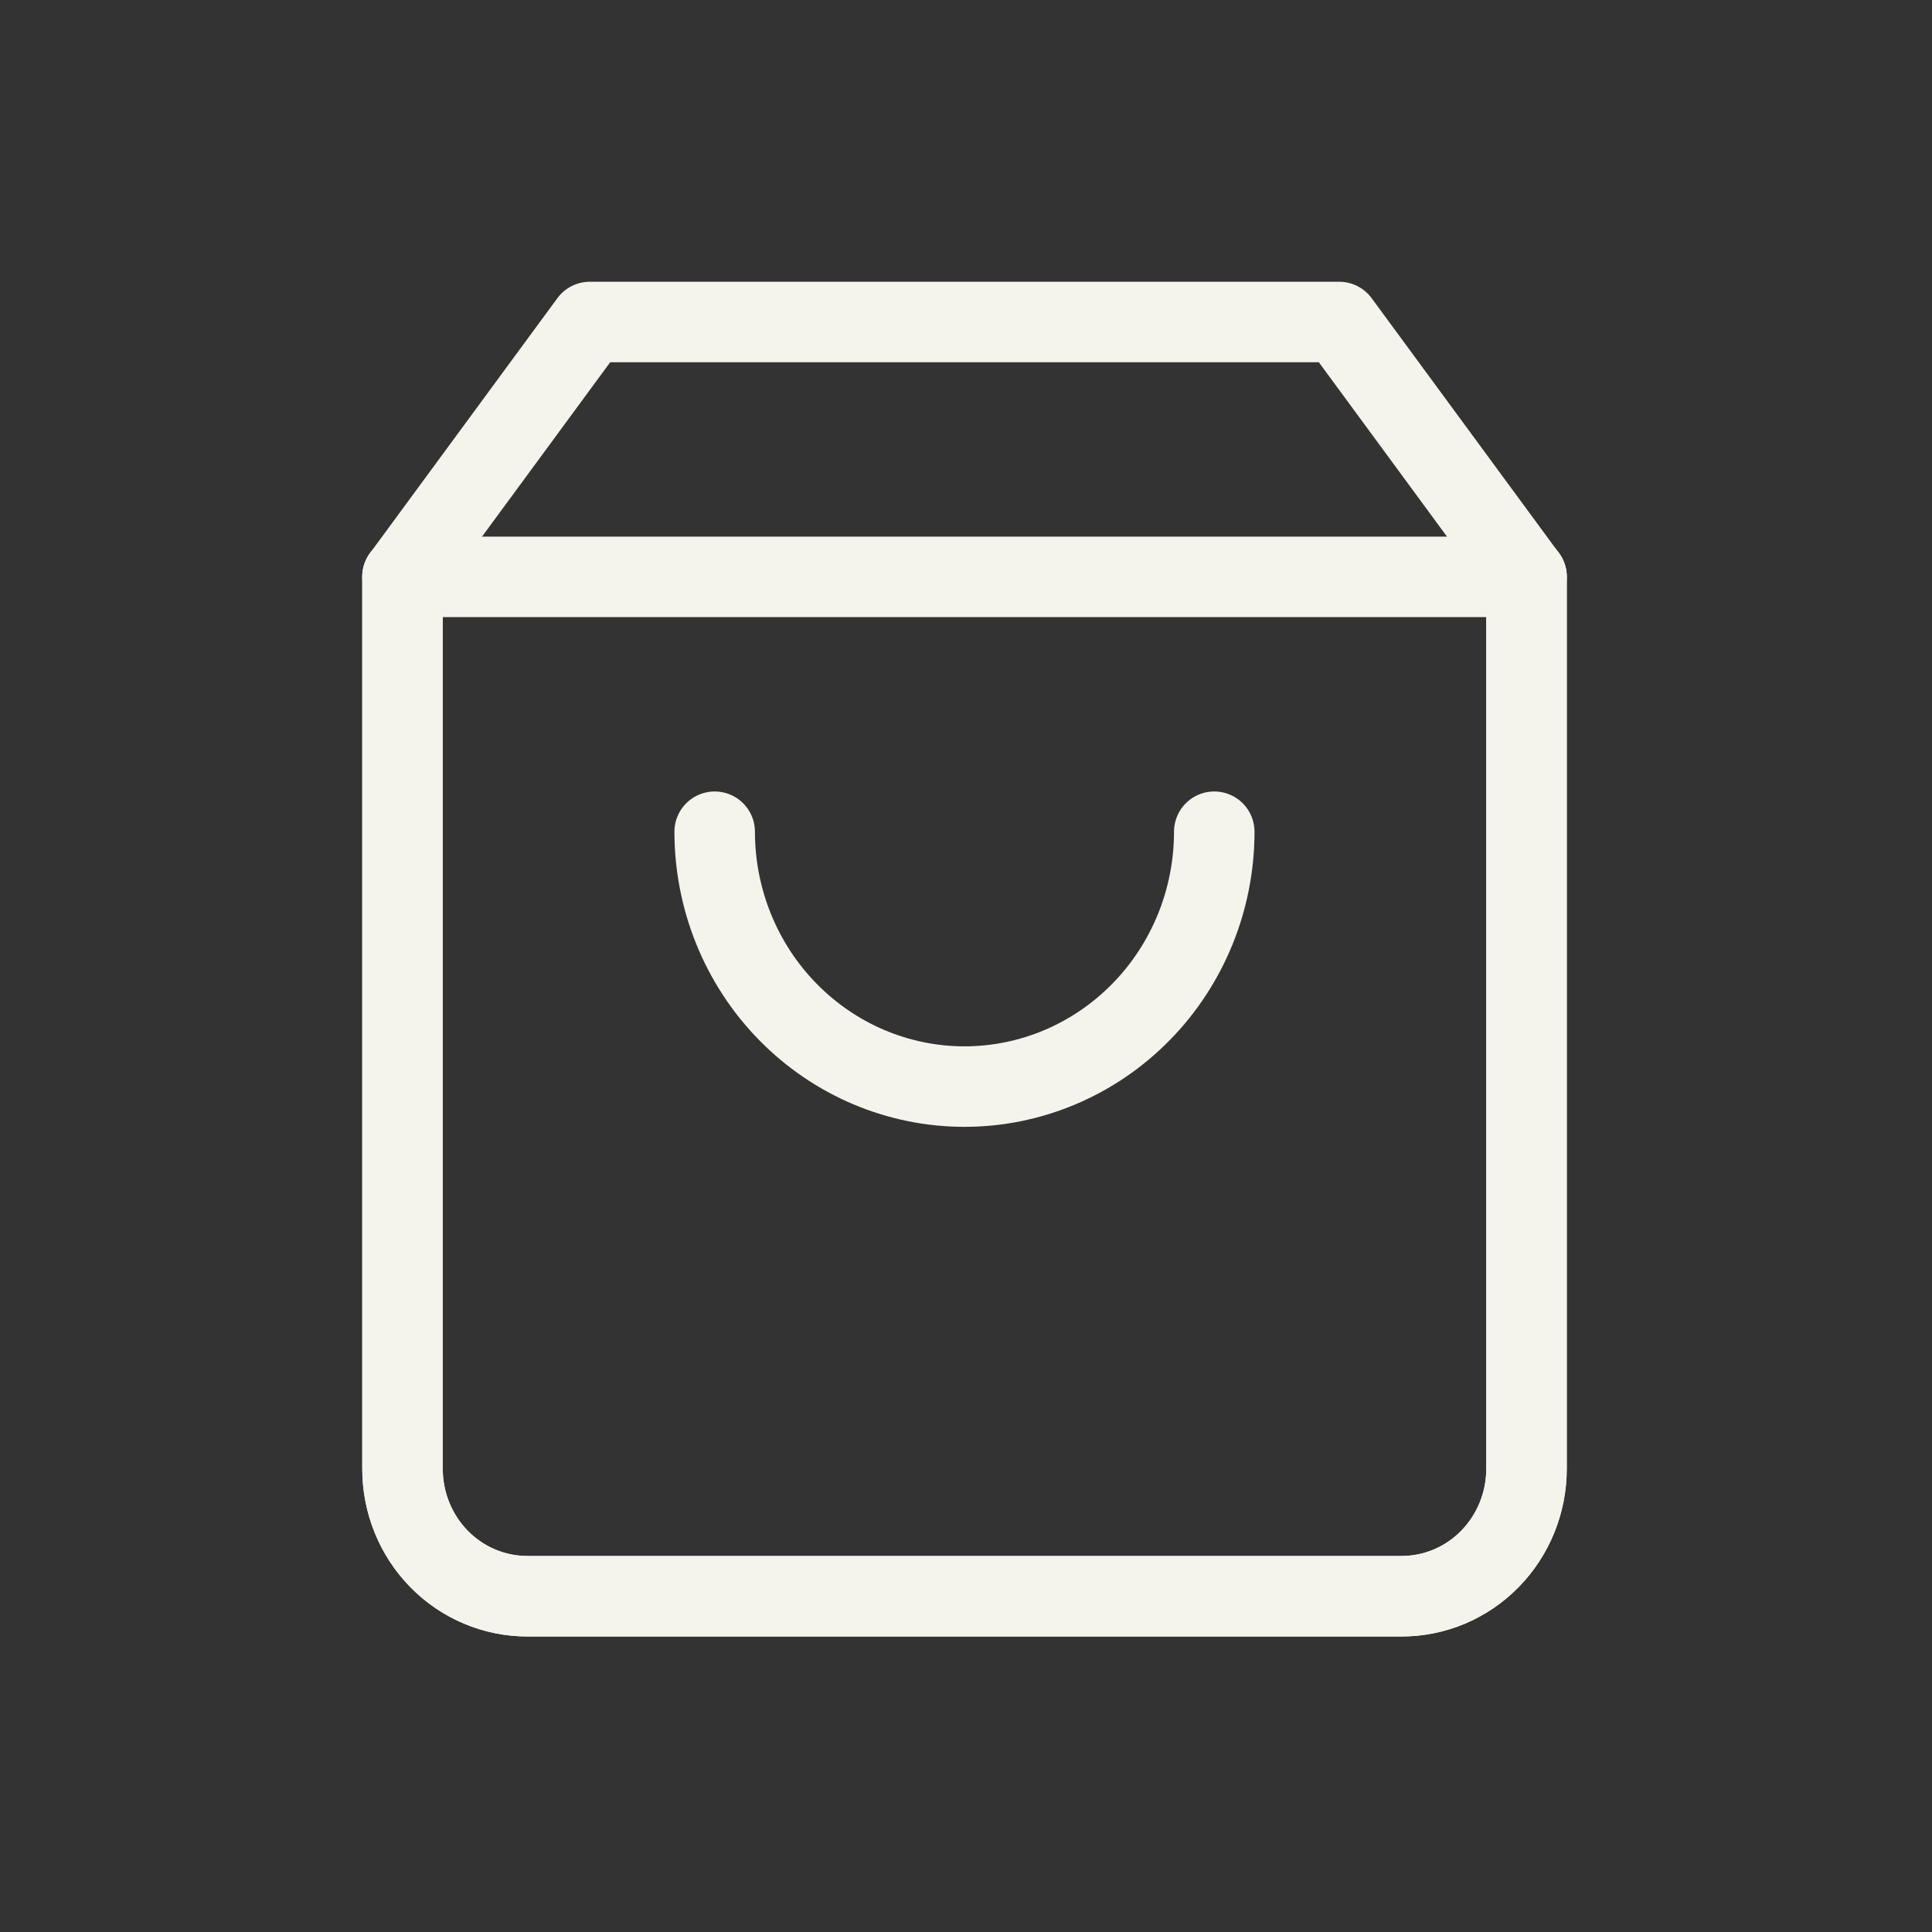
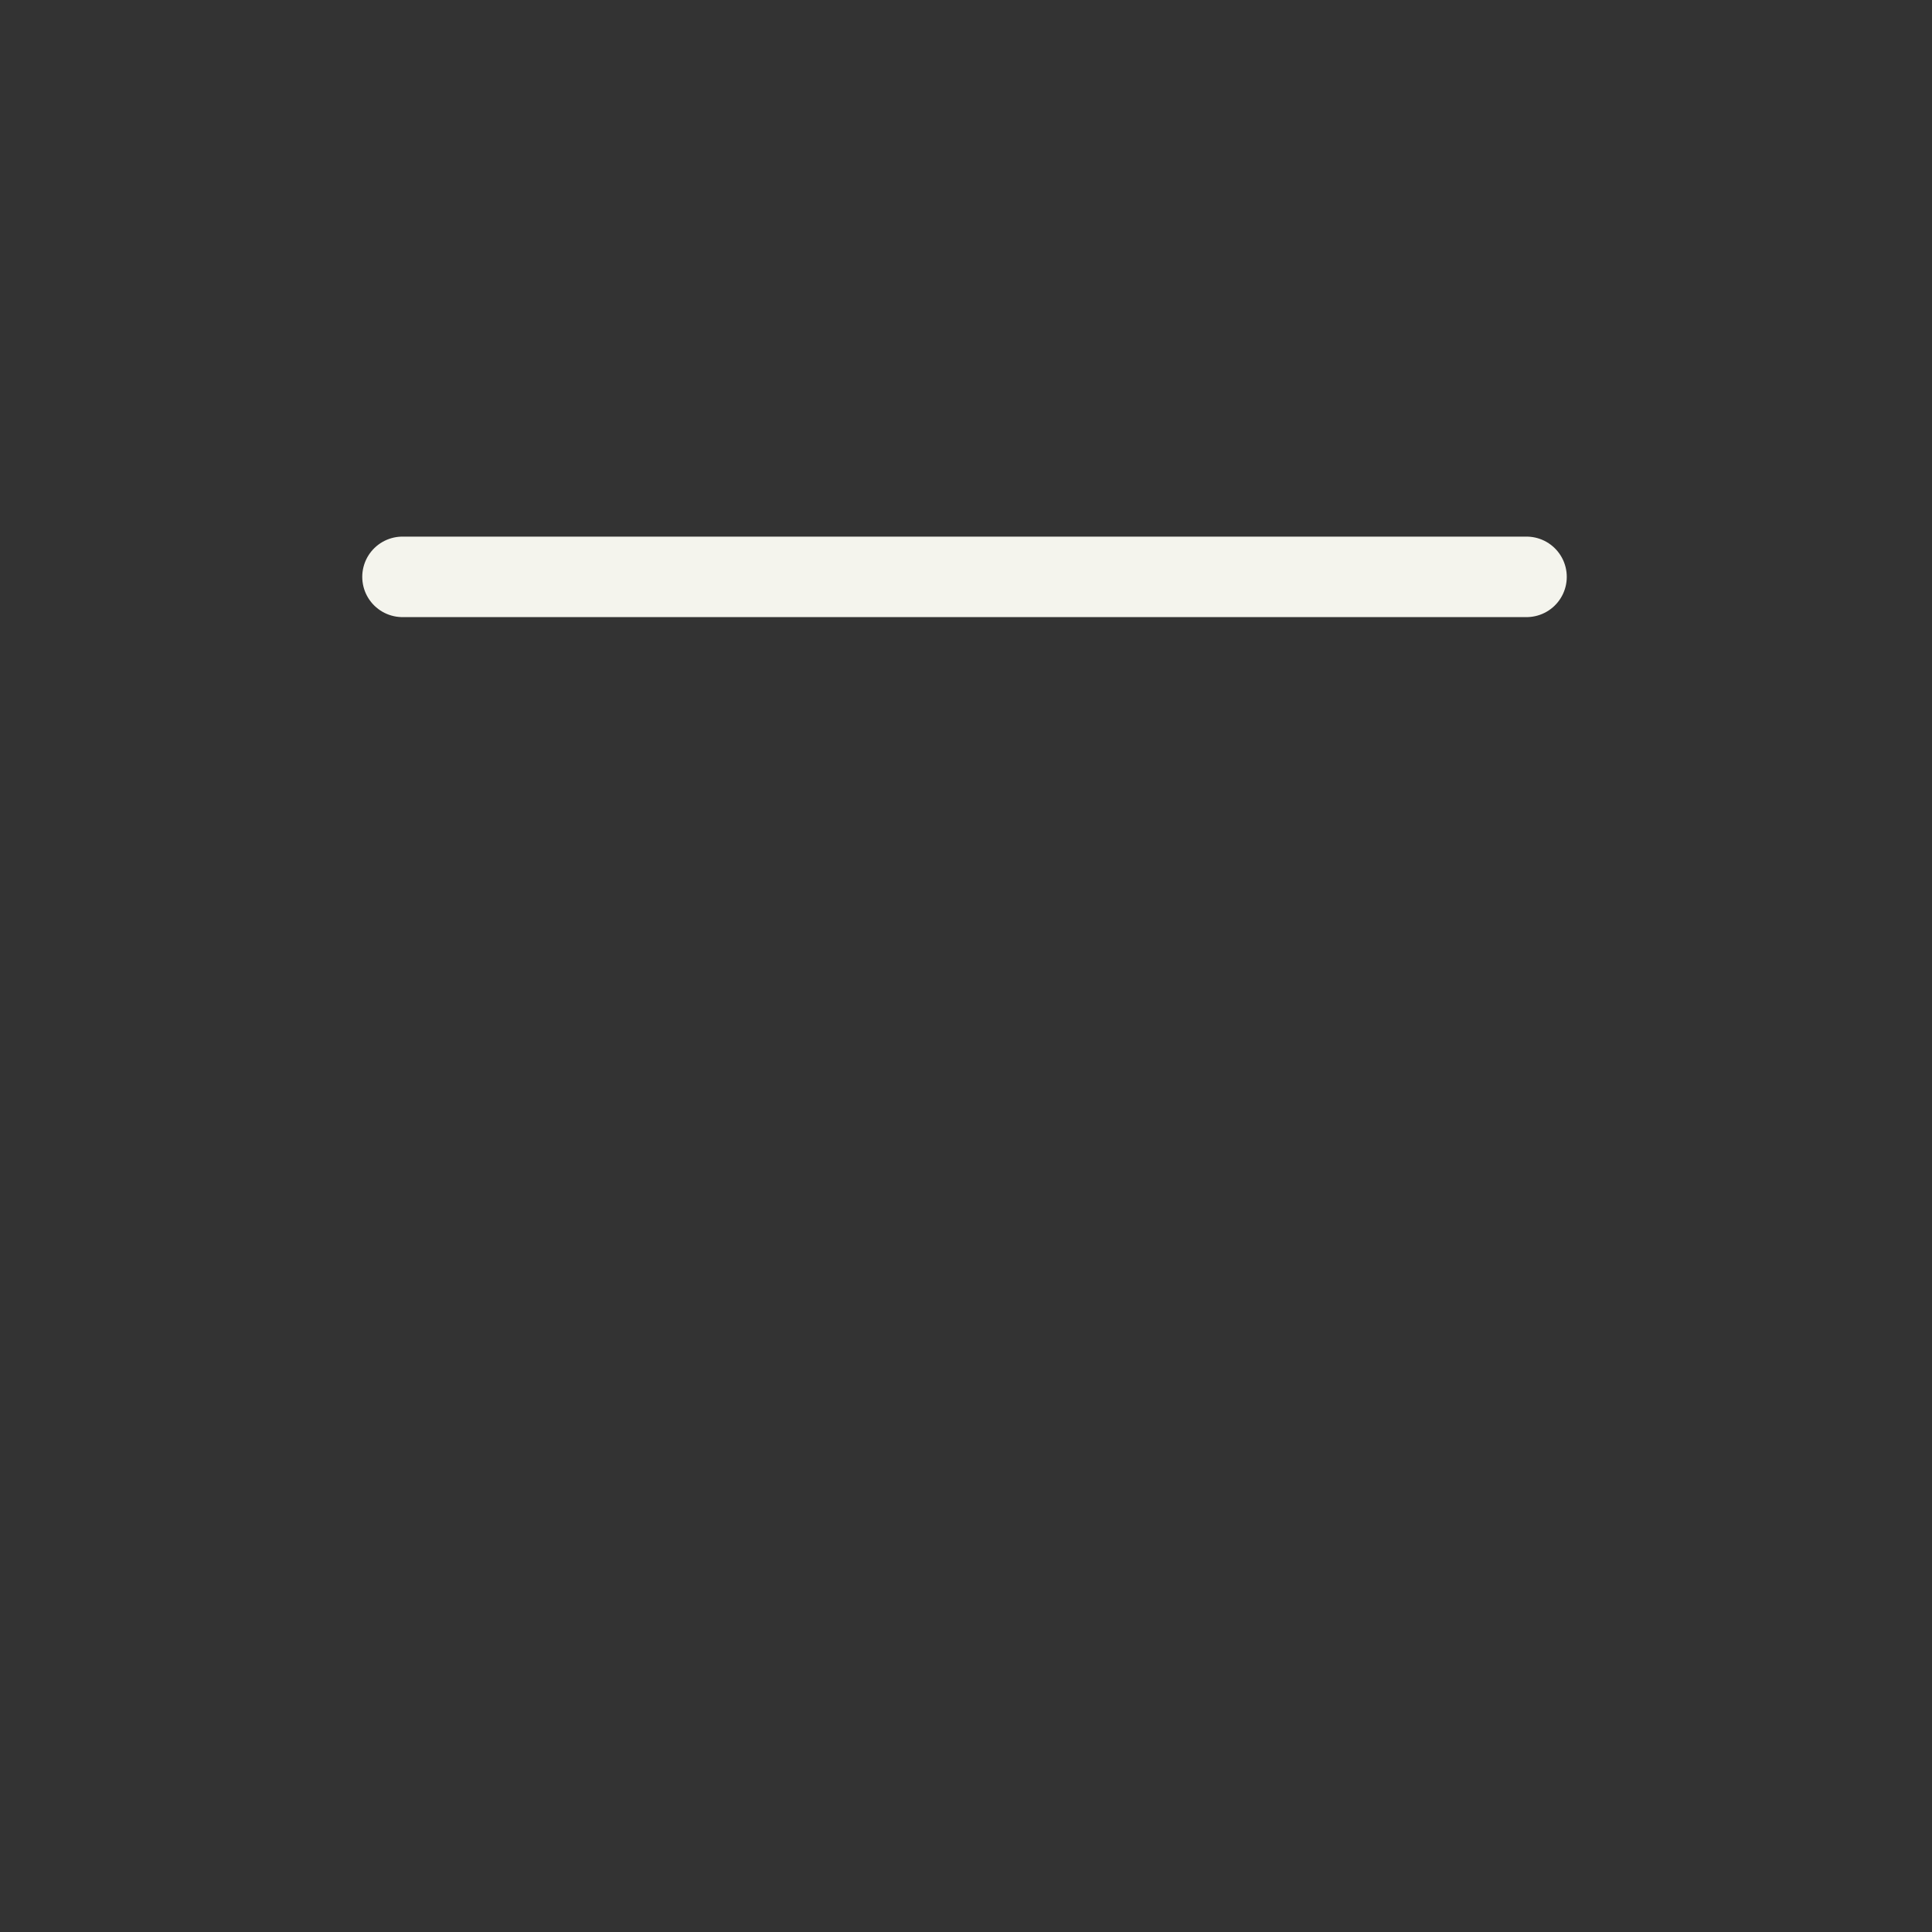
<svg xmlns="http://www.w3.org/2000/svg" width="24" height="24" viewBox="0 0 24 24" fill="none">
  <rect x="0" y="0" width="24" height="24" fill="#333333" stroke="none" />
-   <path d="M7.327 4L5 7.166V18.246C5 18.666 5.163 19.069 5.454 19.366C5.745 19.663 6.14 19.829 6.551 19.829H17.411C17.823 19.829 18.217 19.663 18.508 19.366C18.799 19.069 18.963 18.666 18.963 18.246V7.166L16.636 4H7.327Z" stroke="#F4F4ED" stroke-linecap="round" stroke-linejoin="round" />
-   <path d="M5 7.166V18.246C5 18.666 5.163 19.069 5.454 19.366C5.745 19.663 6.14 19.829 6.551 19.829H17.411C17.823 19.829 18.217 19.663 18.508 19.366C18.799 19.069 18.963 18.666 18.963 18.246V7.166" stroke="#F4F4ED" stroke-linecap="round" stroke-linejoin="round" />
  <path d="M5 7.166H18.963" stroke="#F4F4ED" stroke-linecap="round" stroke-linejoin="round" />
-   <path d="M15.084 10.332C15.084 11.171 14.757 11.977 14.175 12.57C13.593 13.164 12.804 13.498 11.981 13.498C11.158 13.498 10.369 13.164 9.787 12.57C9.205 11.977 8.878 11.171 8.878 10.332" stroke="#F4F4ED" stroke-linecap="round" stroke-linejoin="round" />
</svg>